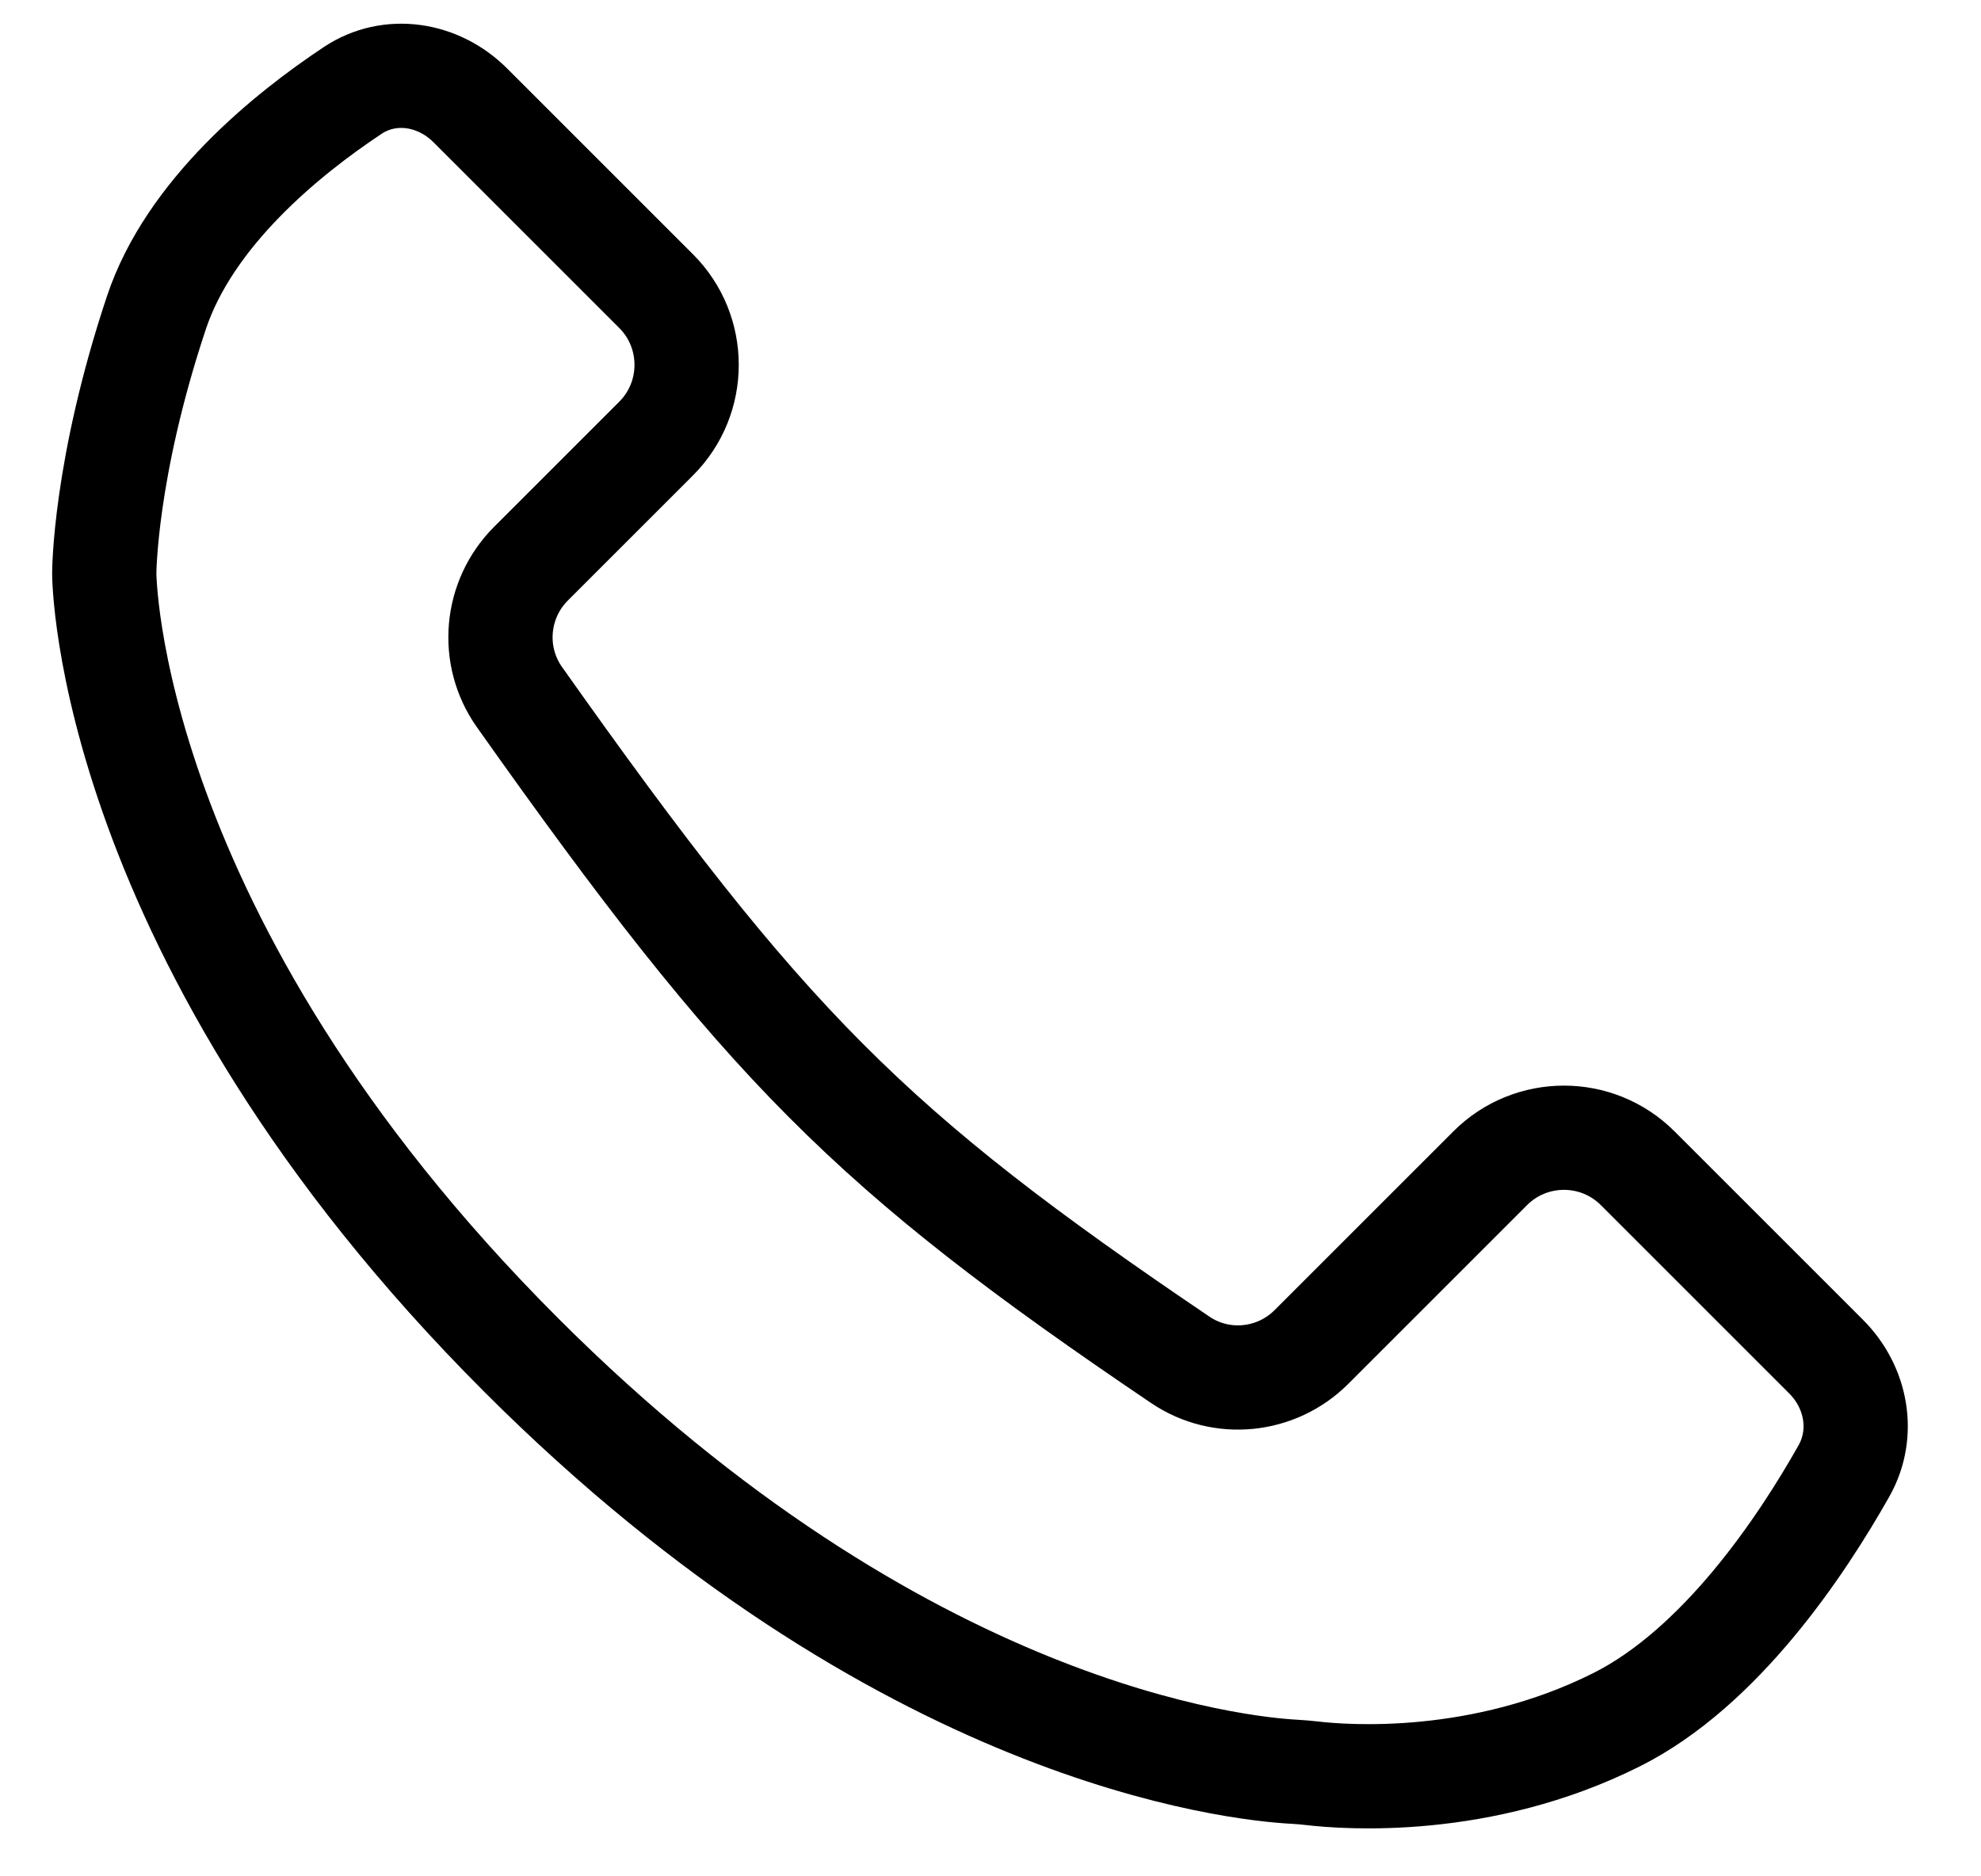
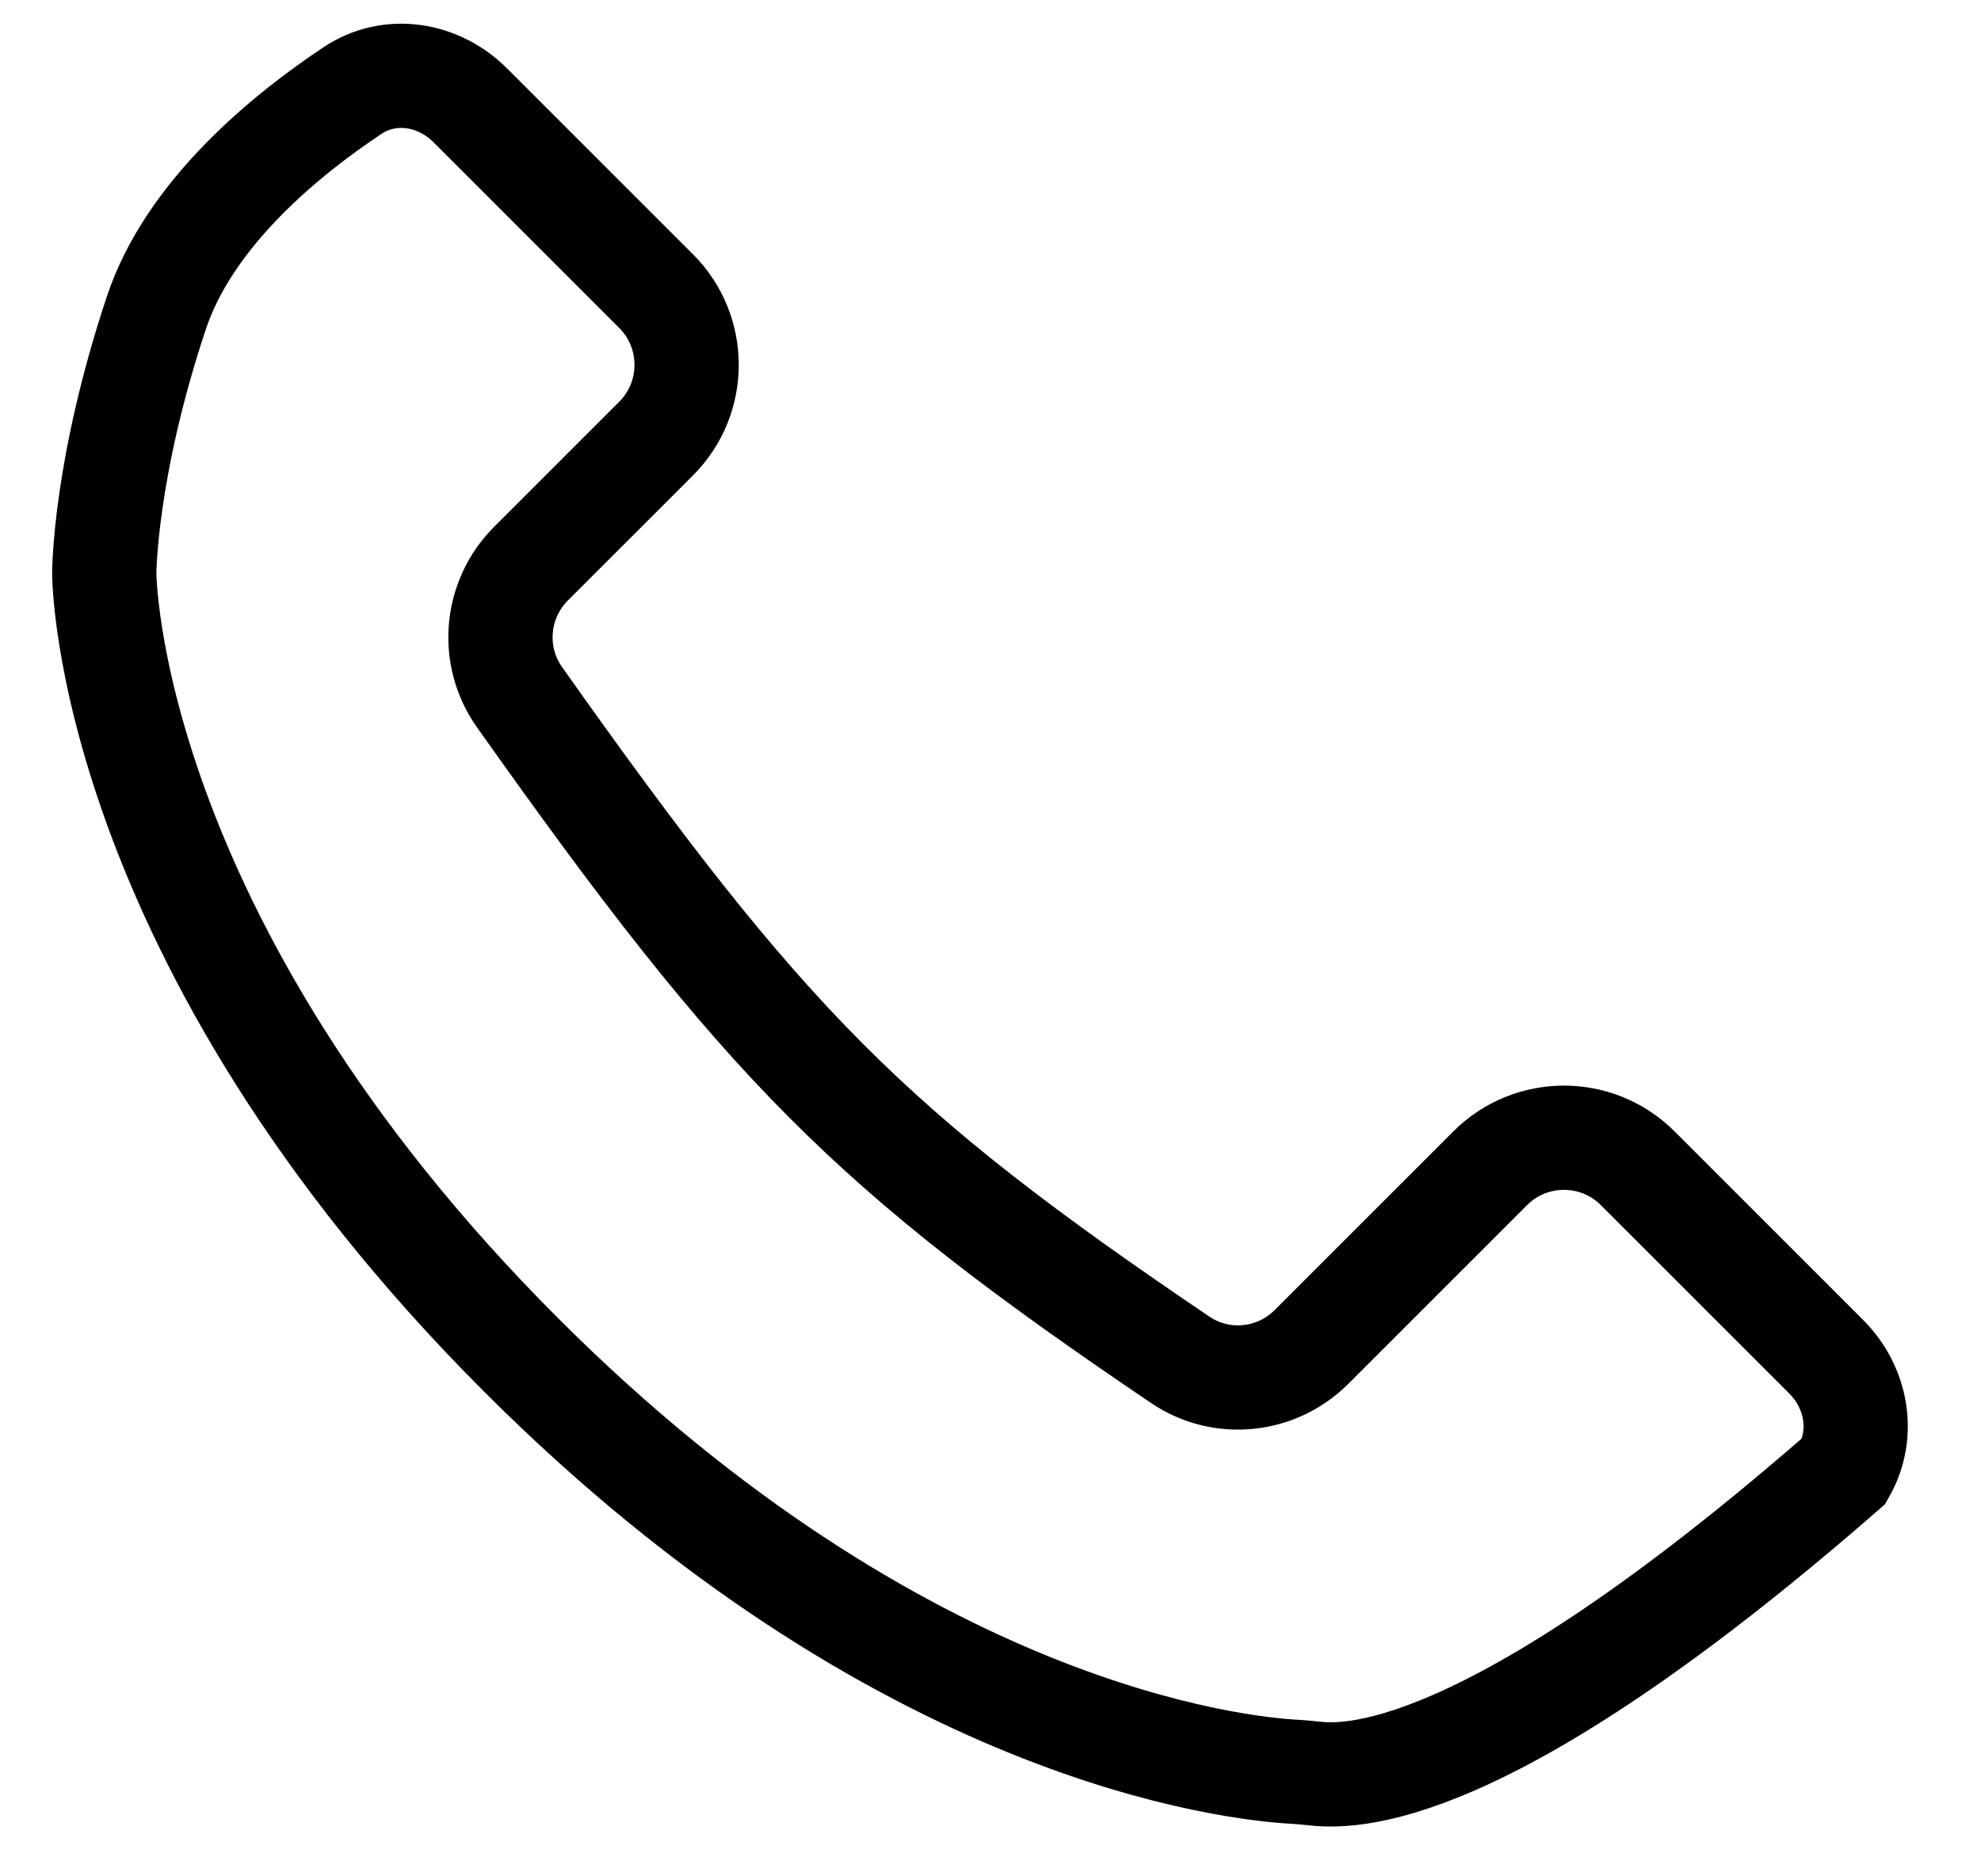
<svg xmlns="http://www.w3.org/2000/svg" width="19" height="18" viewBox="0 0 19 18" fill="none">
-   <path d="M6.293 4.207L5.093 5.407C4.75 5.75 4.702 6.291 4.982 6.687C7.343 10.025 8.335 11.027 11.32 13.045C11.714 13.312 12.242 13.258 12.578 12.922L14.293 11.207C14.683 10.817 15.317 10.817 15.707 11.207L17.514 13.014C17.807 13.307 17.889 13.749 17.686 14.11C17.279 14.832 16.501 16 15.5 16.5C14.206 17.147 12.912 17.05 12.581 17.011C12.526 17.005 12.473 17 12.418 16.997C11.871 16.968 8.643 16.643 5 13C1 9 1 5.5 1 5.5C1 5.5 1 4.5 1.5 3C1.819 2.042 2.75 1.288 3.382 0.868C3.74 0.63 4.205 0.705 4.51 1.01L6.293 2.793C6.683 3.183 6.683 3.817 6.293 4.207Z" stroke="black" stroke-linecap="round" />
+   <path d="M6.293 4.207L5.093 5.407C4.75 5.75 4.702 6.291 4.982 6.687C7.343 10.025 8.335 11.027 11.32 13.045C11.714 13.312 12.242 13.258 12.578 12.922L14.293 11.207C14.683 10.817 15.317 10.817 15.707 11.207L17.514 13.014C17.807 13.307 17.889 13.749 17.686 14.11C14.206 17.147 12.912 17.05 12.581 17.011C12.526 17.005 12.473 17 12.418 16.997C11.871 16.968 8.643 16.643 5 13C1 9 1 5.5 1 5.5C1 5.5 1 4.5 1.5 3C1.819 2.042 2.75 1.288 3.382 0.868C3.74 0.63 4.205 0.705 4.51 1.01L6.293 2.793C6.683 3.183 6.683 3.817 6.293 4.207Z" stroke="black" stroke-linecap="round" />
</svg>